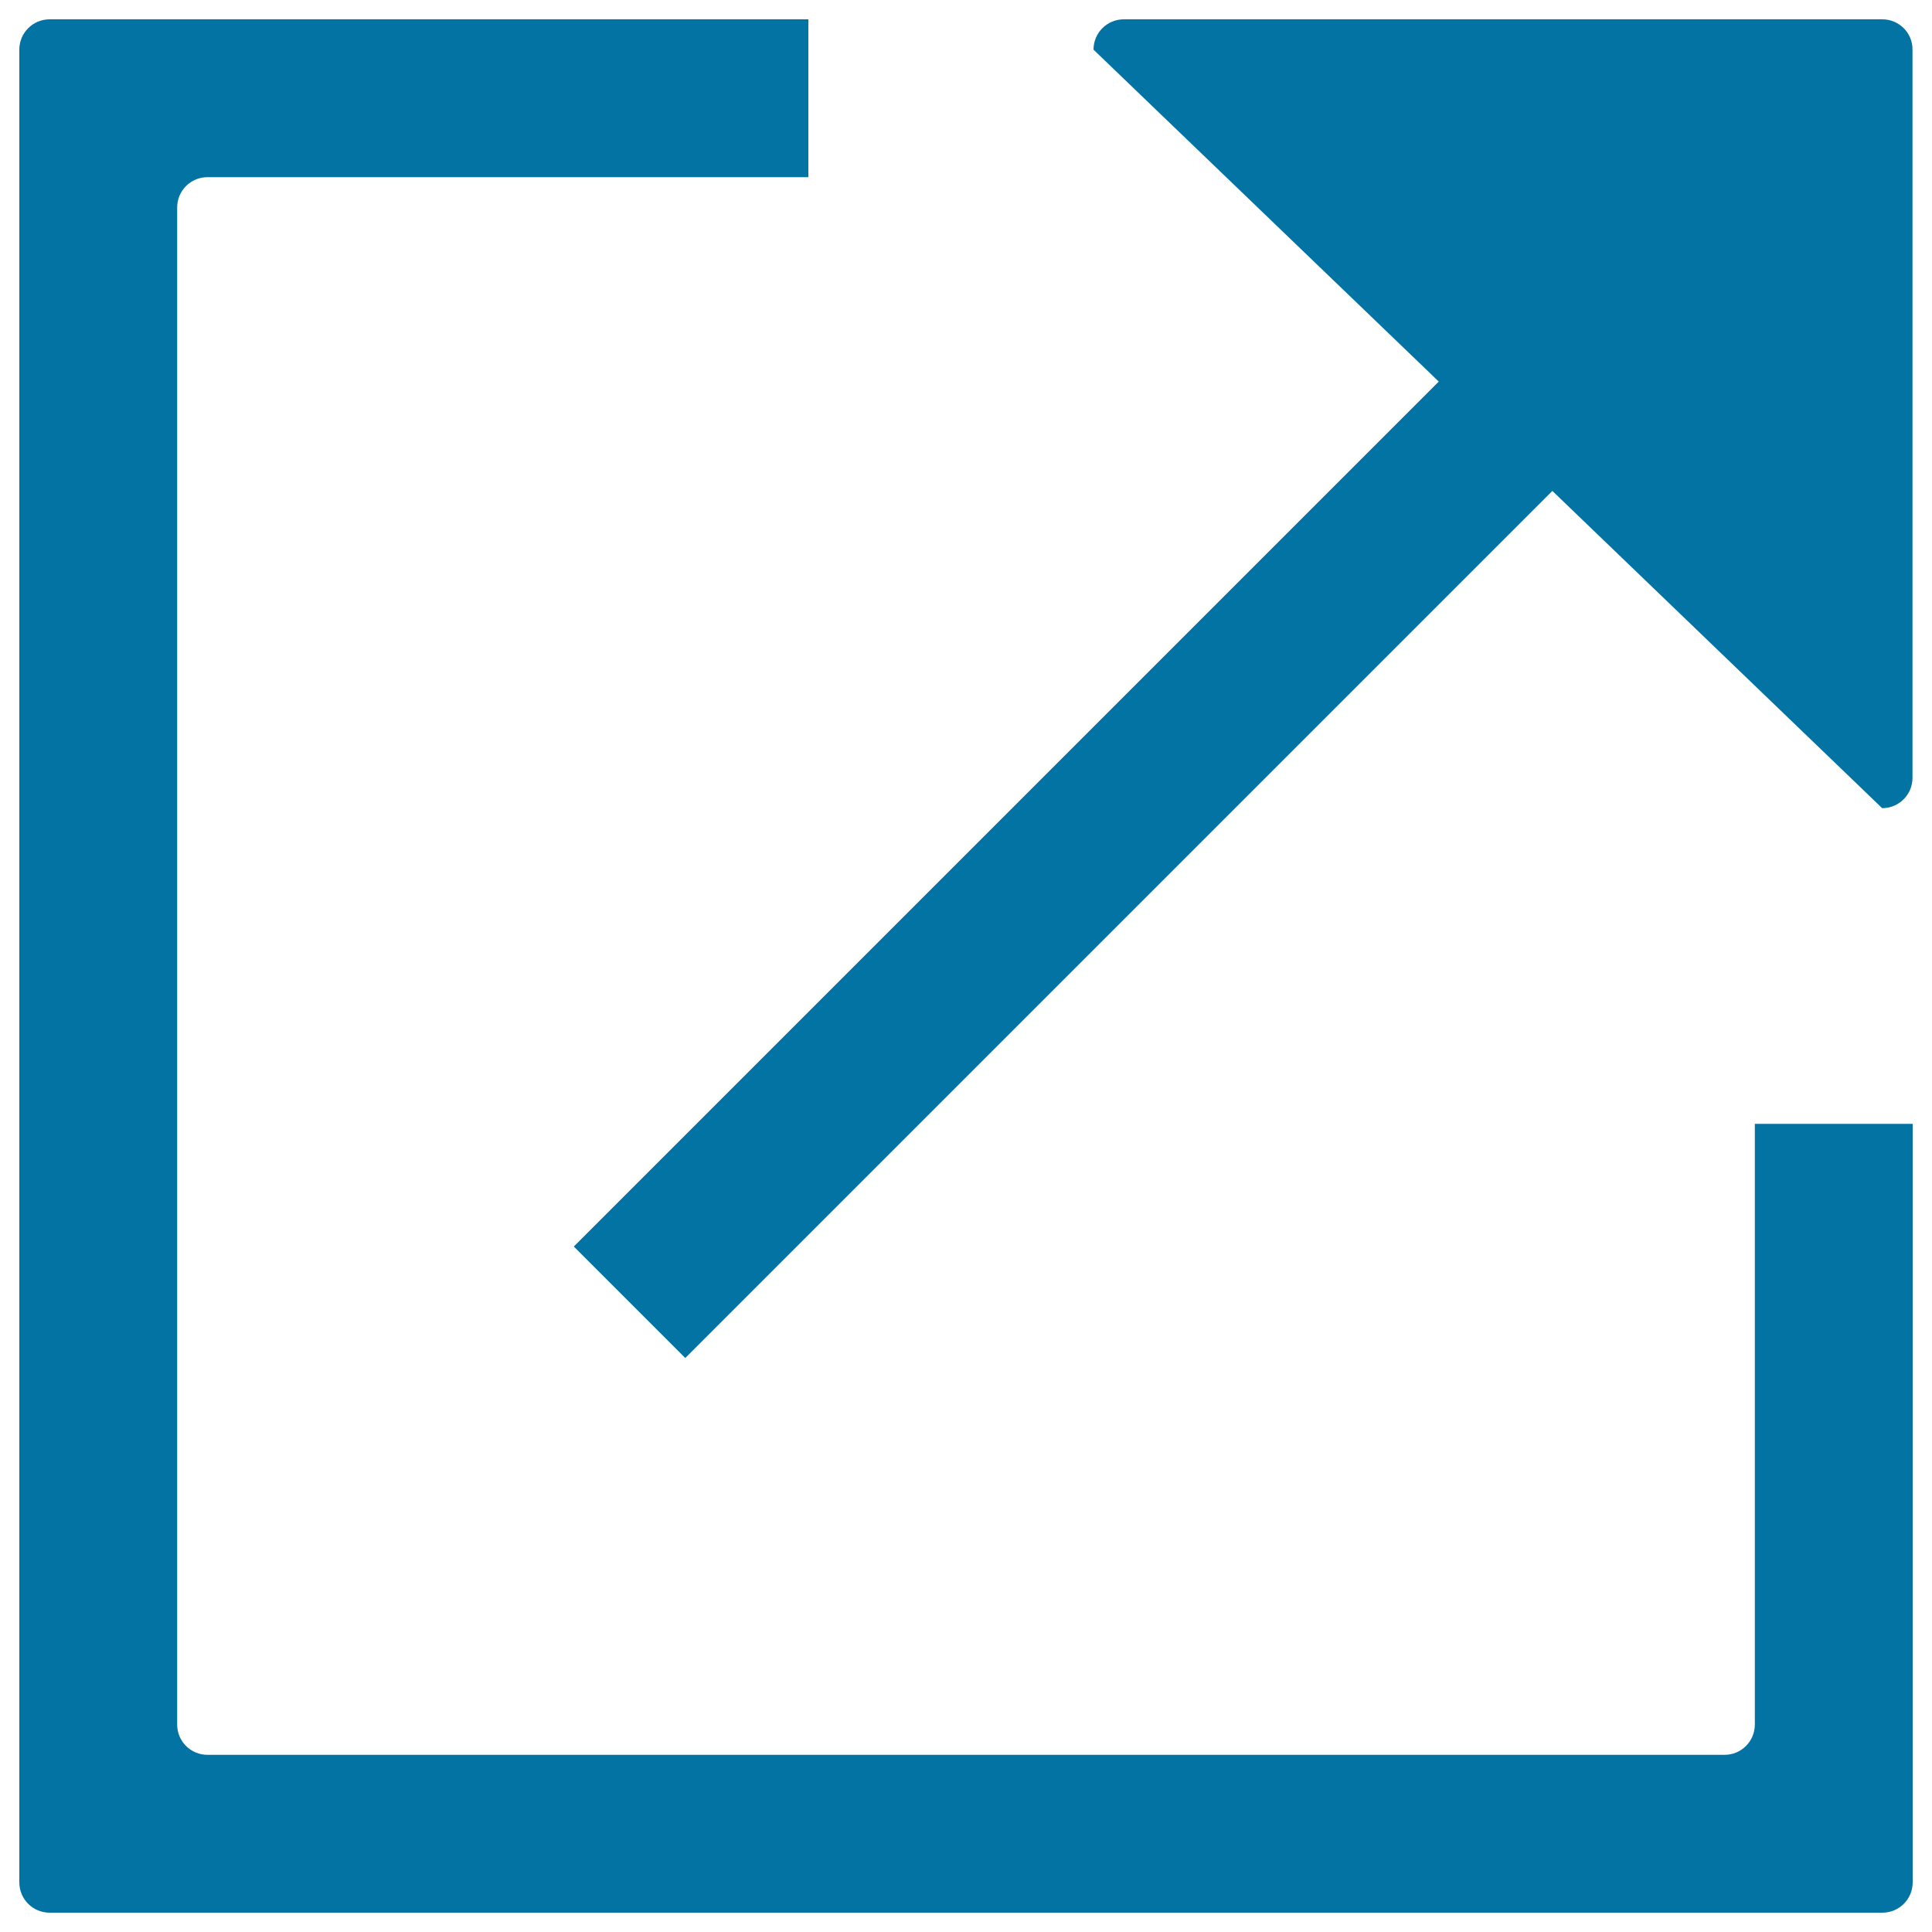
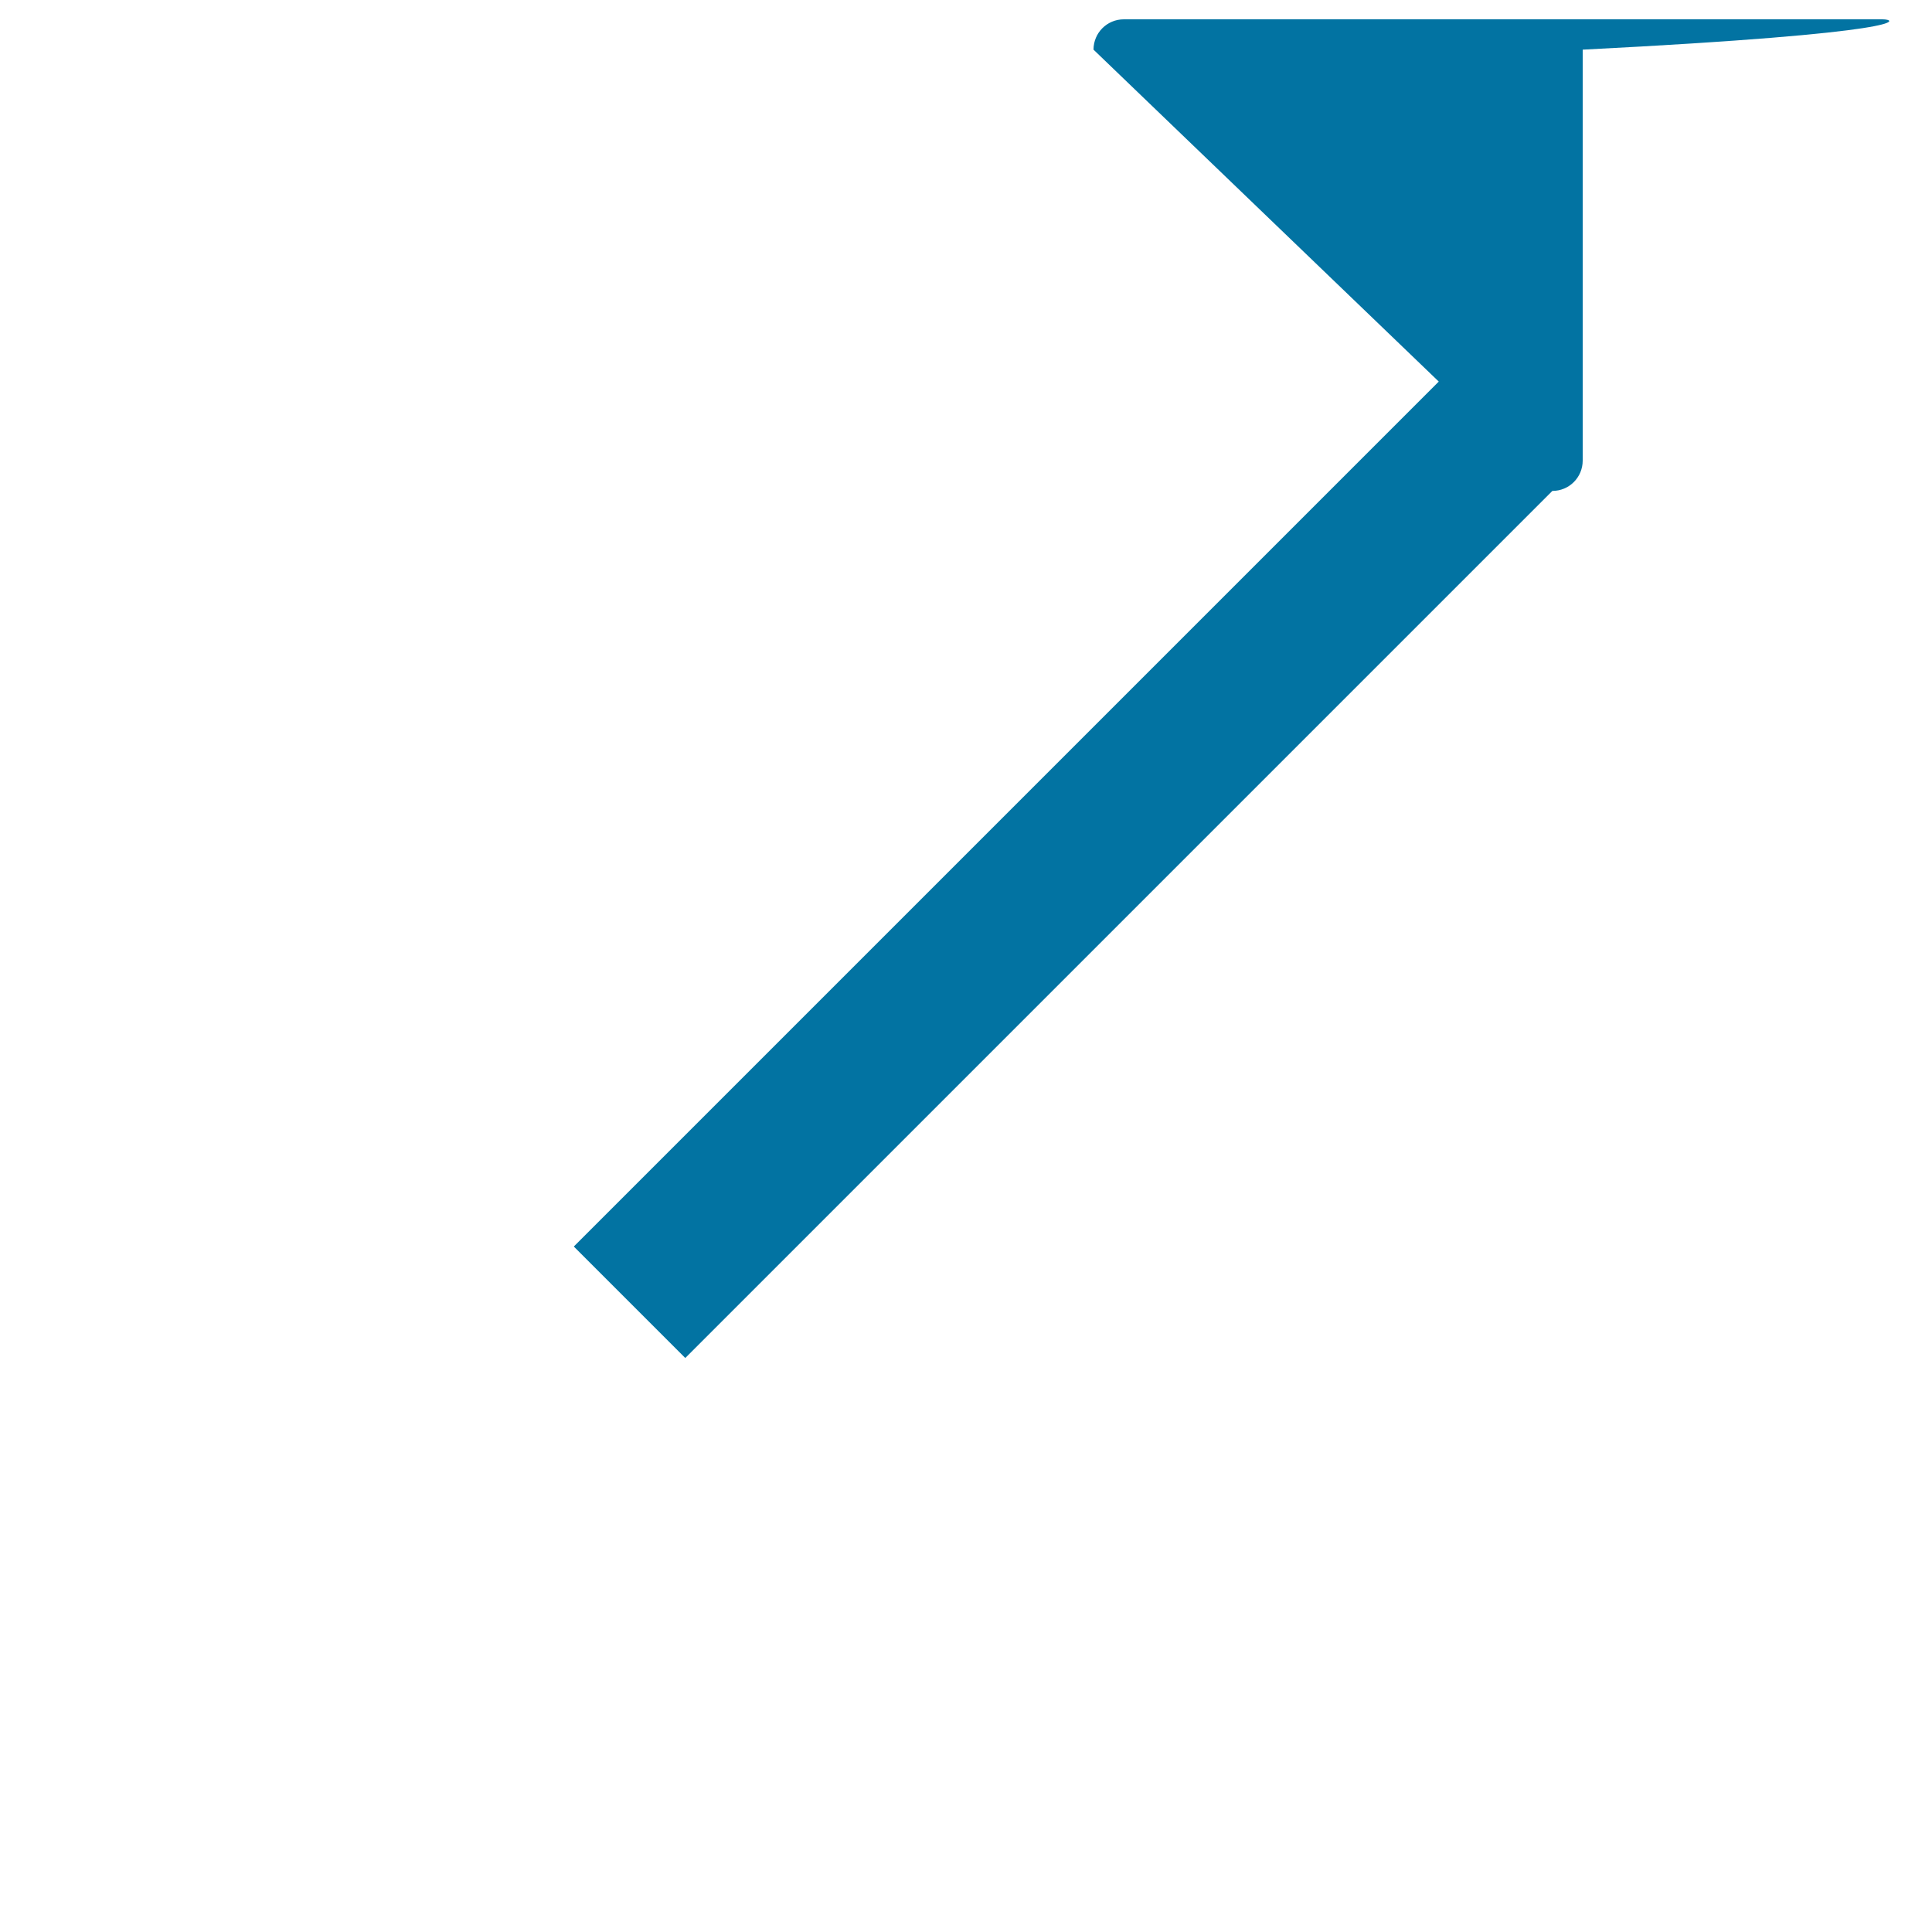
<svg xmlns="http://www.w3.org/2000/svg" viewBox="0 0 1000 1000" style="fill:#0273a2">
  <title>External Link SVG icon</title>
-   <path d="M908.3,892.6c0,8.7-7,15.7-15.7,15.7H107.4c-8.7,0-15.7-7-15.7-15.7V107.4c0-8.7,7-15.7,15.7-15.7h311V10H25.7C17,10,10,17,10,25.7v948.6c0,8.7,7,15.7,15.7,15.7h948.6c8.7,0,15.7-7,15.7-15.7V581.7h-81.7V892.6L908.3,892.6z" />
-   <path d="M974.3,10H581.7C573,10,566,17,566,25.7l178.7,171.8L297,645.2l57.7,57.7l448.8-448.8l170.7,164.2c8.7,0,15.7-7,15.7-15.7V25.7C990,17,982.9,10,974.3,10L974.3,10z" />
+   <path d="M974.3,10H581.7C573,10,566,17,566,25.7l178.7,171.8L297,645.2l57.7,57.7l448.8-448.8c8.7,0,15.7-7,15.7-15.7V25.7C990,17,982.9,10,974.3,10L974.3,10z" />
</svg>